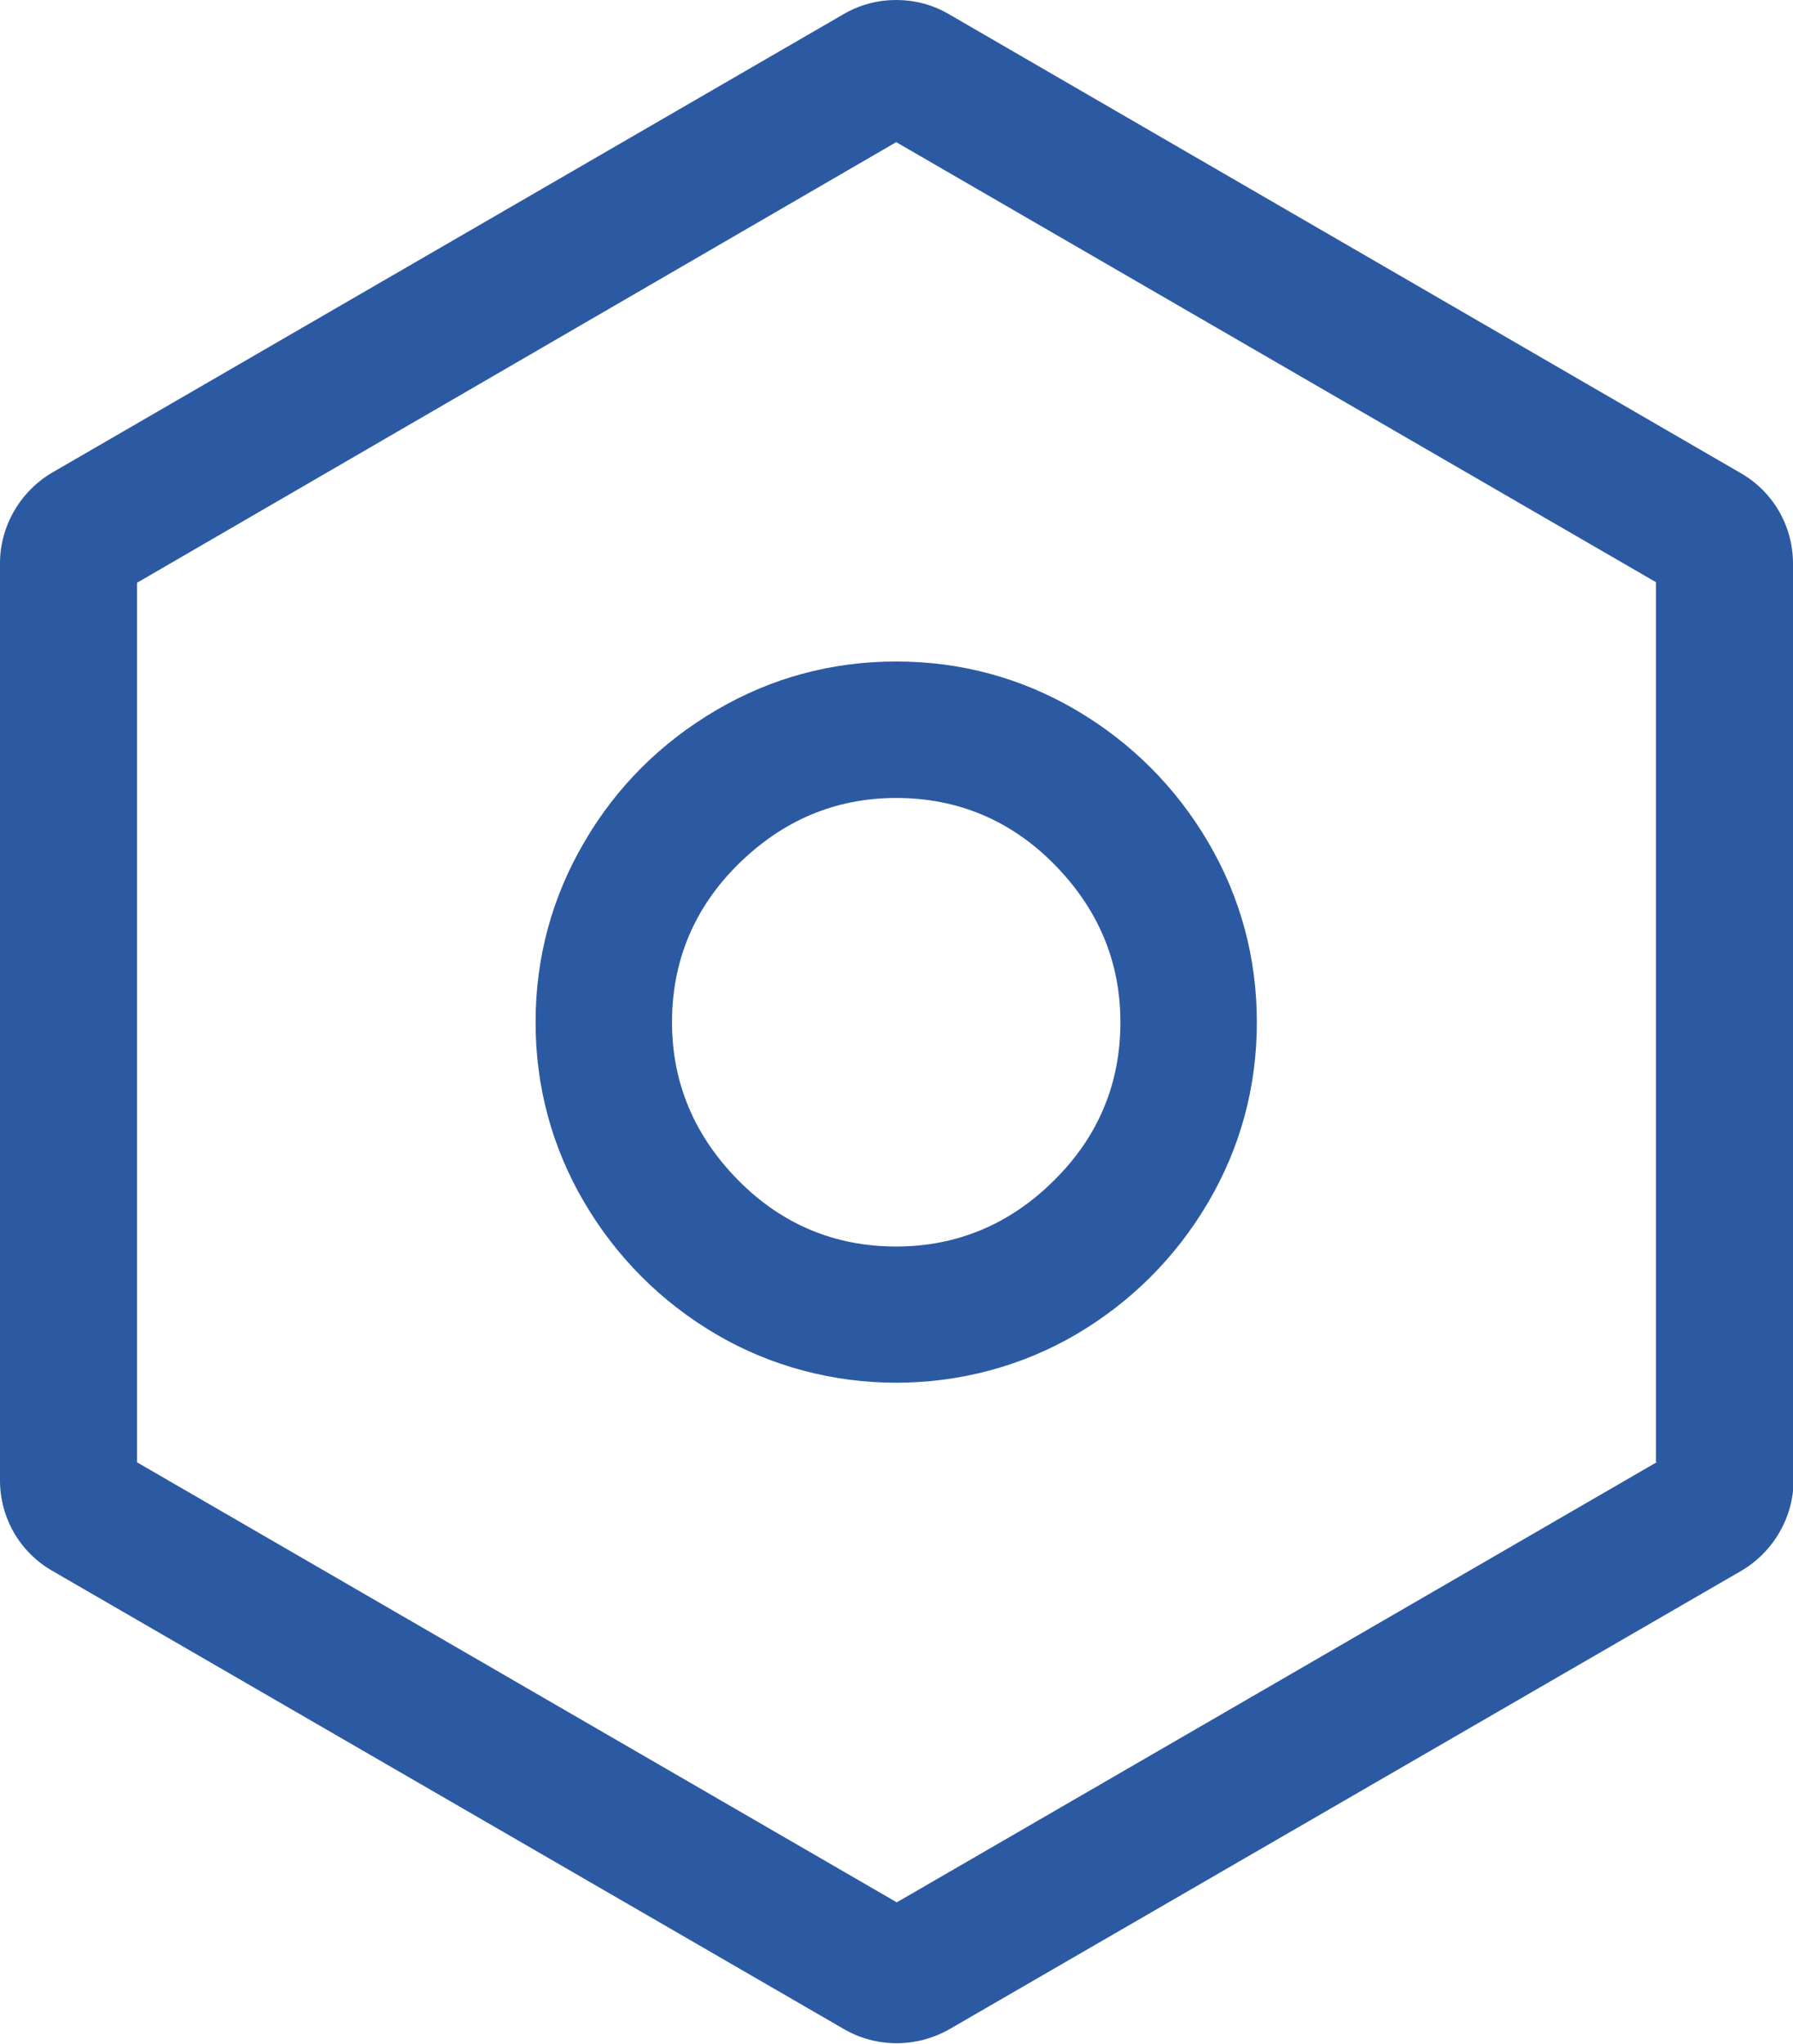
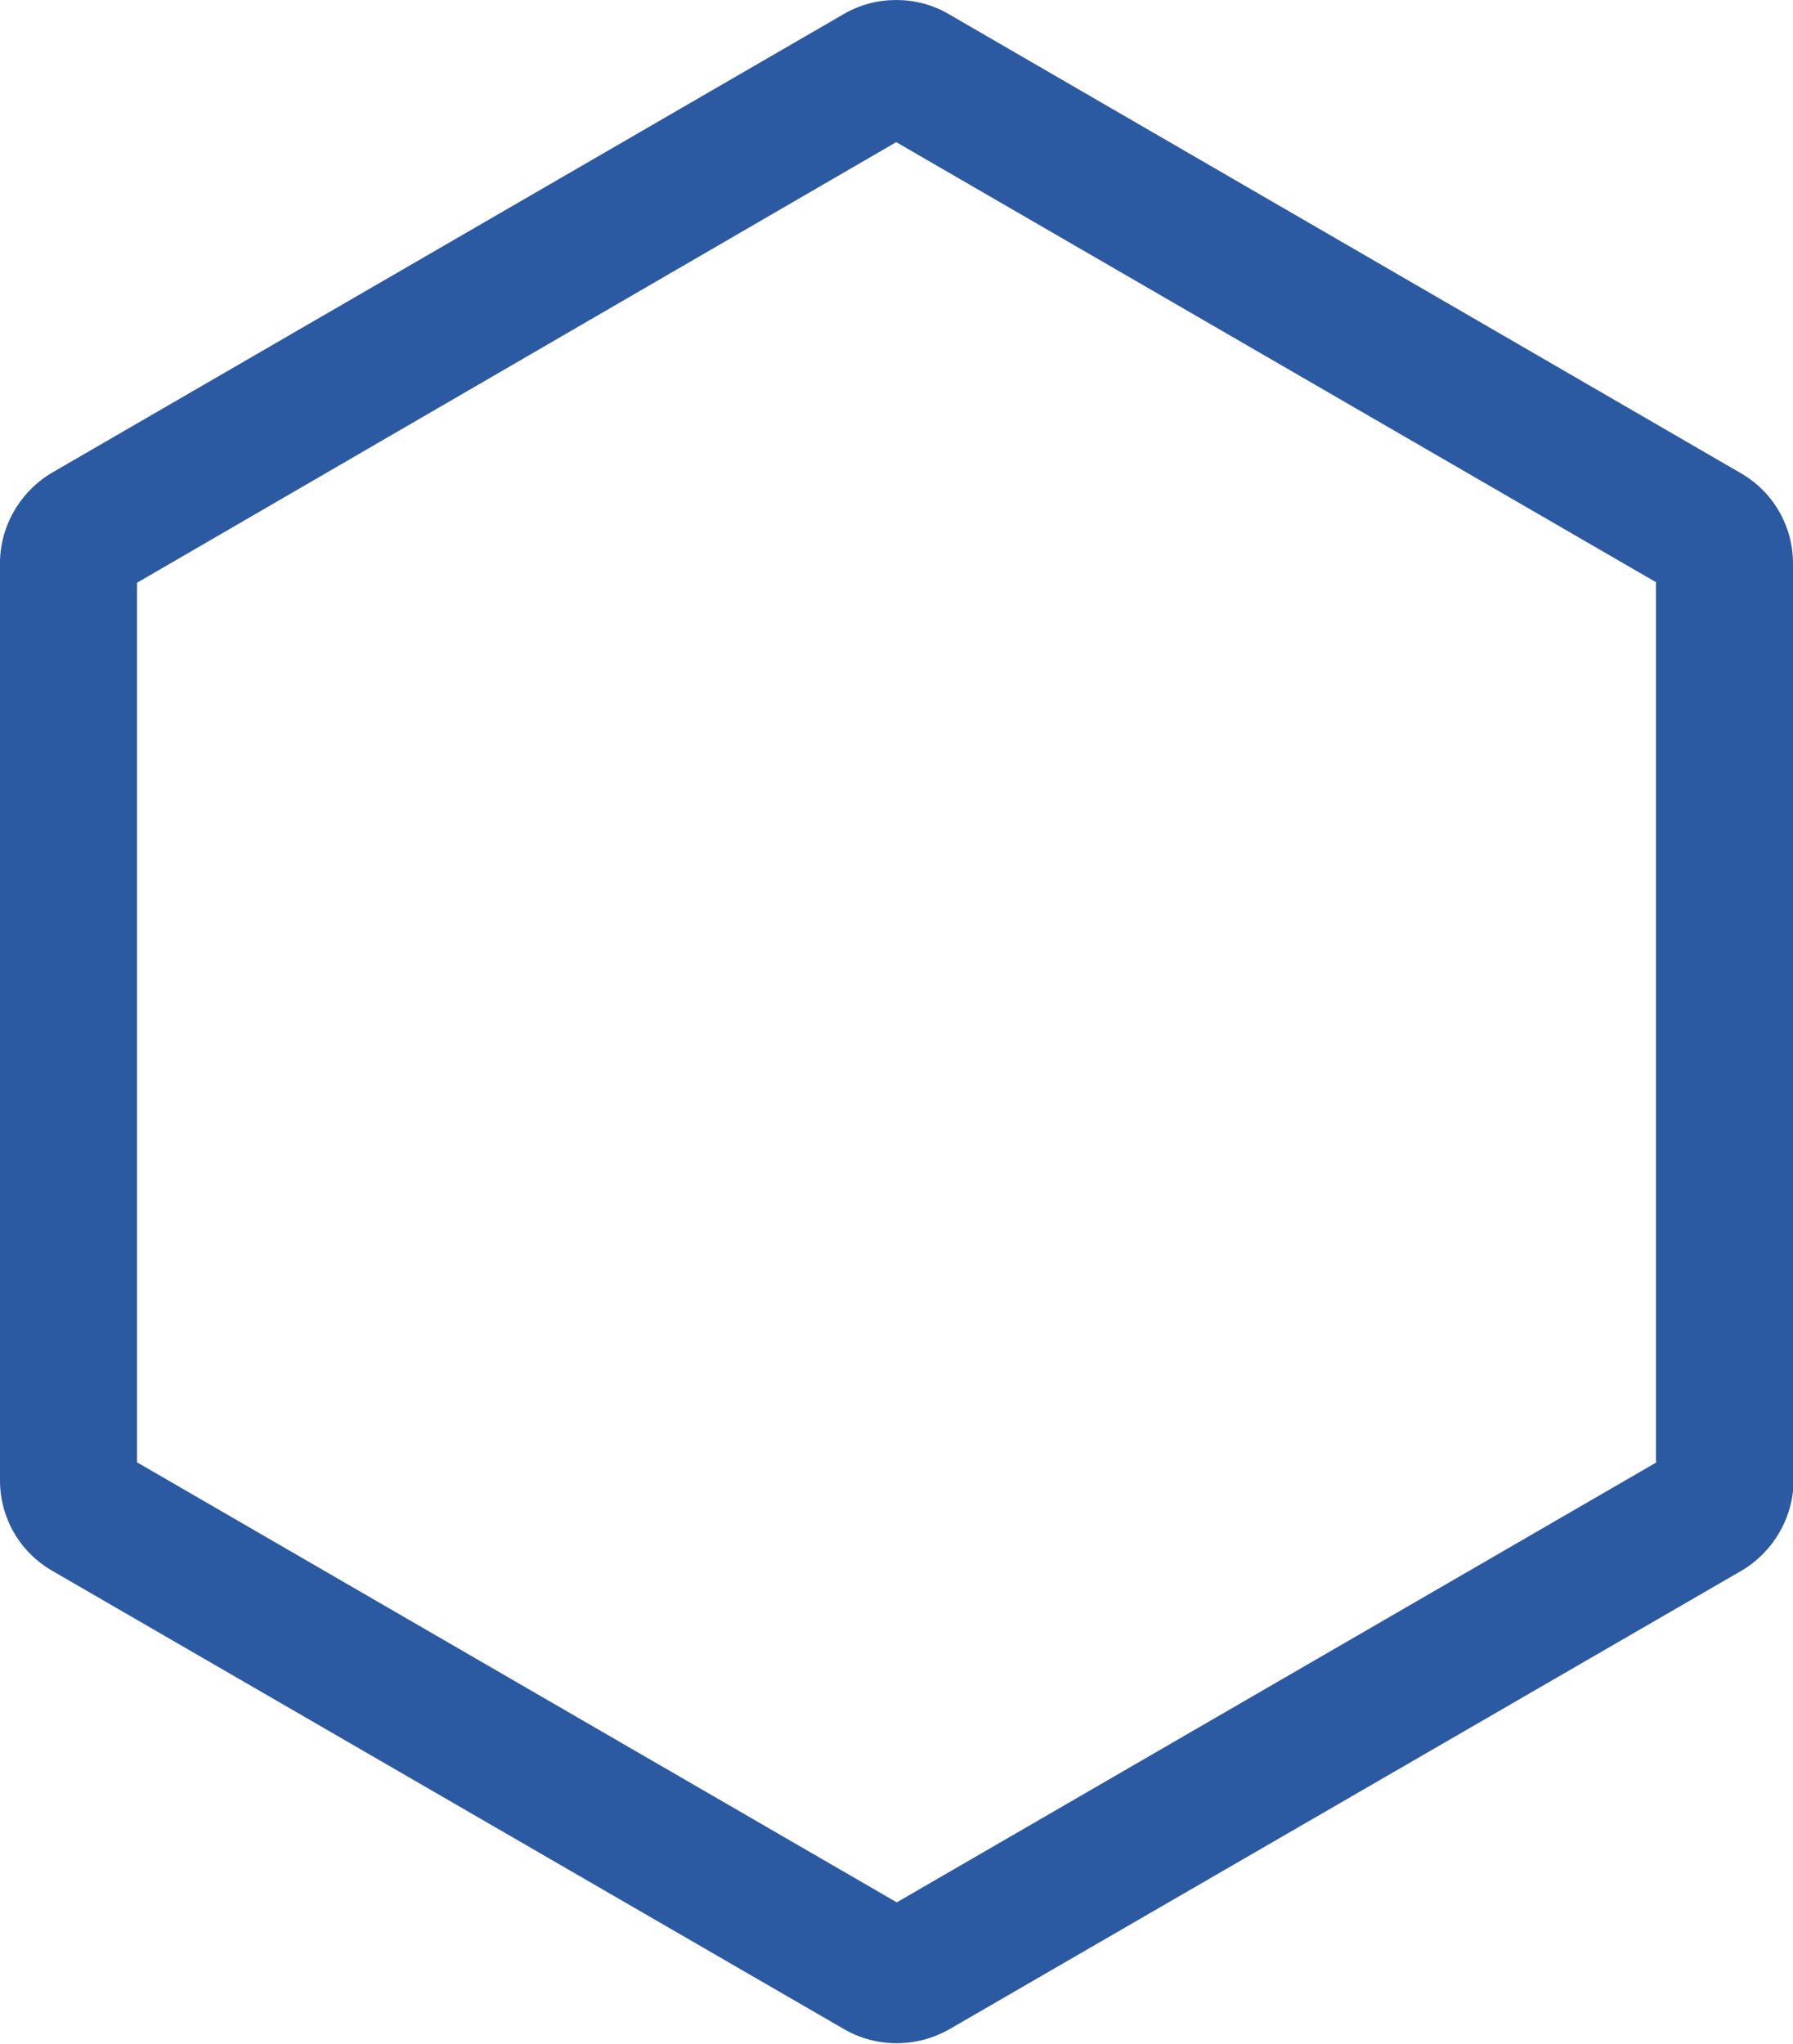
<svg xmlns="http://www.w3.org/2000/svg" id="Ebene_1" viewBox="0 0 31.67 36.09">
  <defs>
    <style>.cls-1{fill:#2c5aa2;}</style>
  </defs>
-   <path class="cls-1" d="m12.65,23.56c1.94,1.14,4.42,1.14,6.36,0,.97-.57,1.76-1.36,2.33-2.33.57-.97.86-2.04.86-3.18s-.29-2.21-.86-3.18c-.57-.97-1.36-1.76-2.33-2.33-.97-.57-2.04-.86-3.18-.86s-2.21.29-3.18.86c-.97.57-1.76,1.35-2.33,2.33-.57.97-.86,2.04-.86,3.18s.29,2.21.86,3.18c.57.97,1.36,1.76,2.33,2.33Zm.39-8.3c.78-.77,1.71-1.17,2.79-1.17s2.02.39,2.79,1.17c.77.78,1.17,1.71,1.17,2.79s-.39,2.02-1.17,2.79c-.77.77-1.71,1.17-2.79,1.17s-2.02-.39-2.79-1.17-1.17-1.71-1.17-2.79.39-2.02,1.17-2.79Z" />
  <path class="cls-1" d="m31.67,26.15V9.95c0-.66-.35-1.27-.93-1.6L16.76.25c-.29-.17-.61-.25-.93-.25s-.64.08-.93.25L.93,8.34c-.57.33-.93.95-.93,1.6v16.2c0,.66.35,1.27.93,1.6l13.98,8.09c.57.33,1.28.33,1.86,0l13.98-8.09c.57-.33.93-.95.93-1.6Zm-2.41-.33l-13.42,7.77-13.42-7.77v-15.53L15.83,2.51l13.42,7.77v15.53Z" />
</svg>